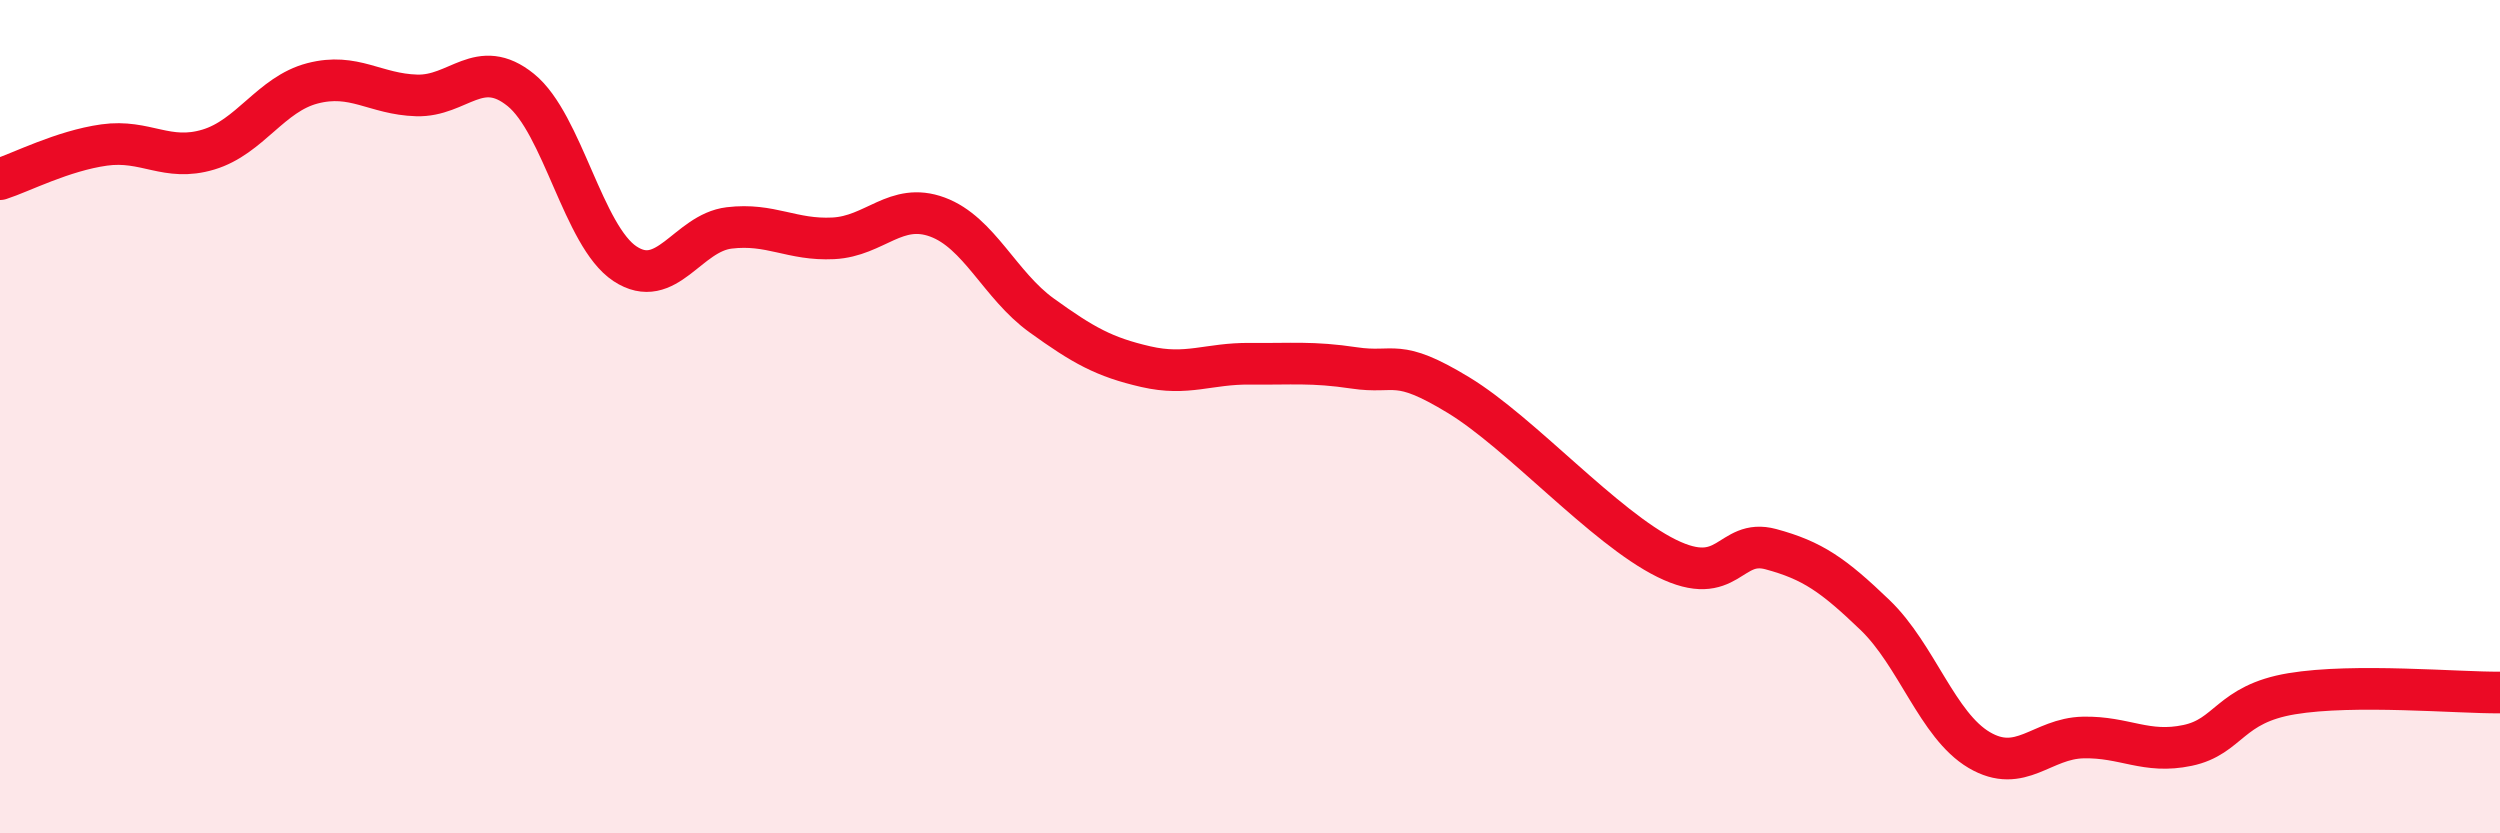
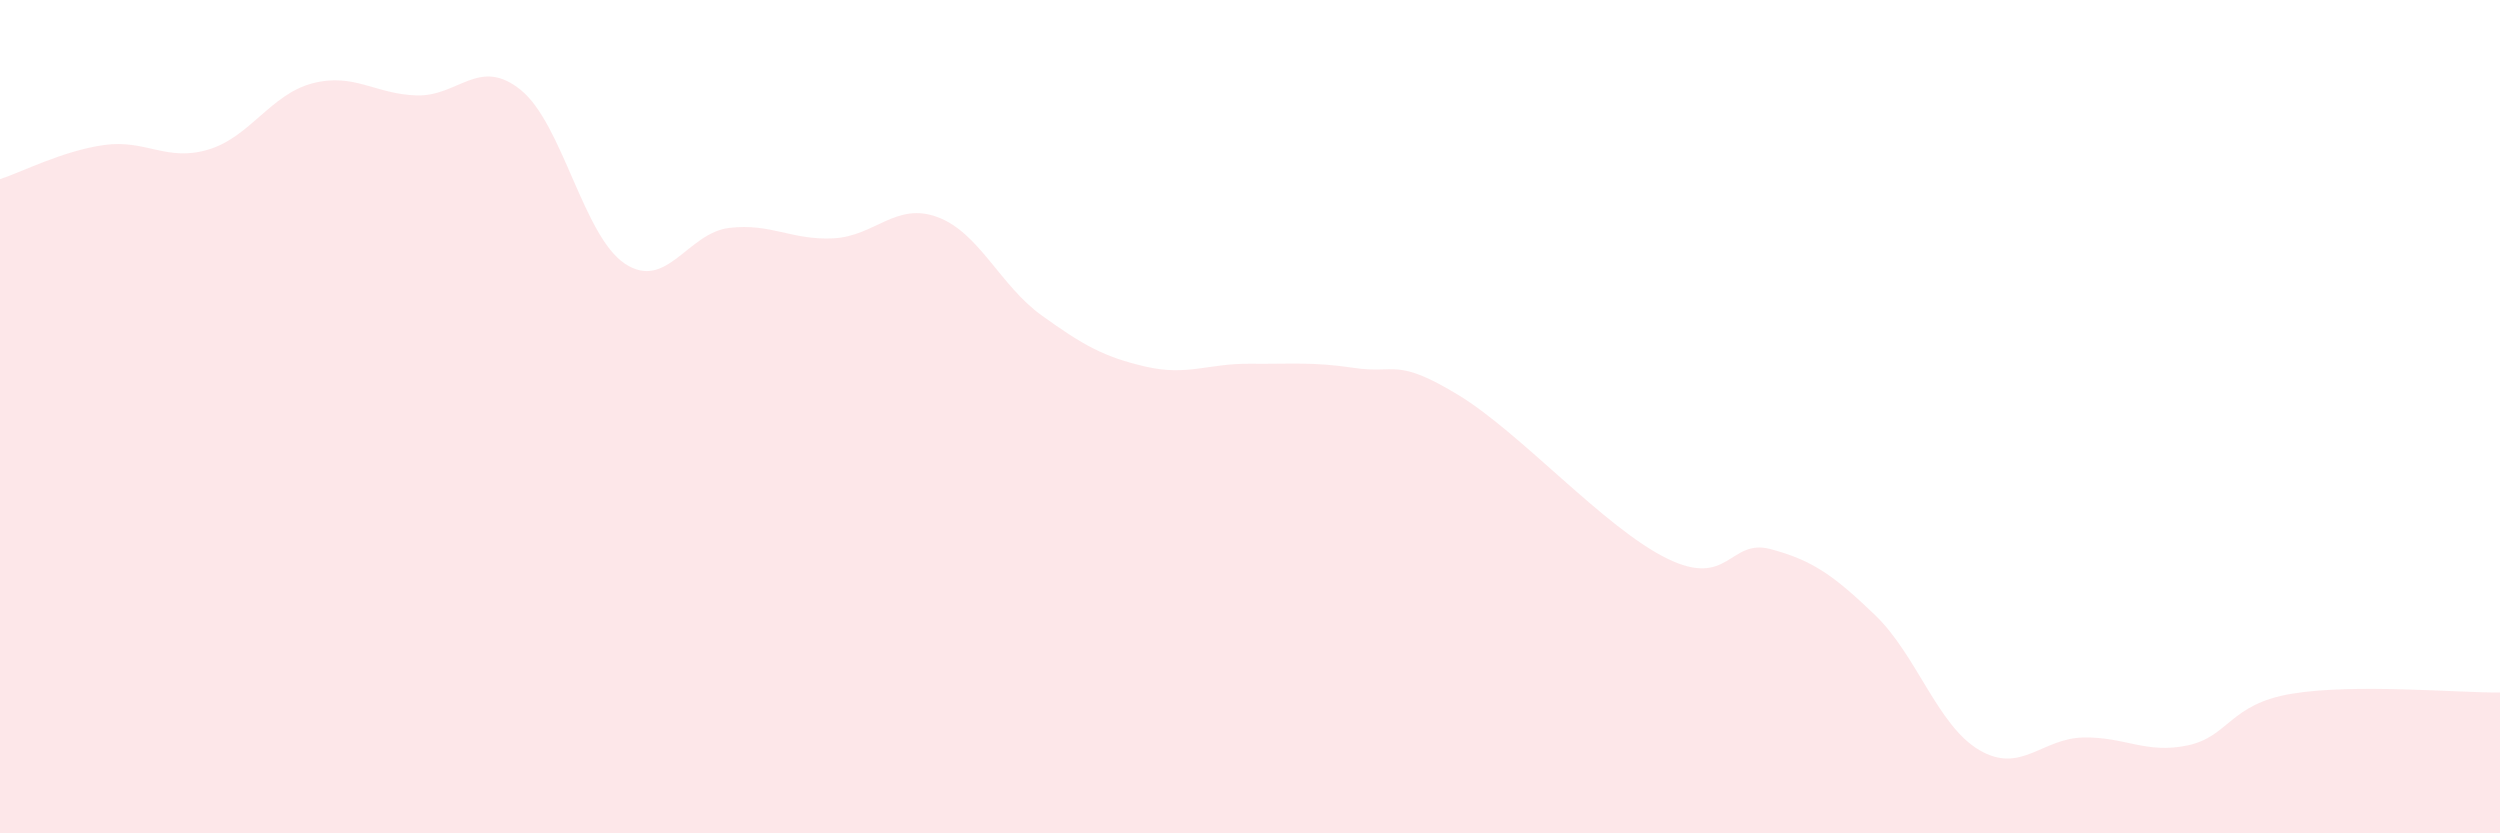
<svg xmlns="http://www.w3.org/2000/svg" width="60" height="20" viewBox="0 0 60 20">
  <path d="M 0,4.3 C 0.5,4.14 1.5,3.62 2.5,3.48 C 3.5,3.34 4,3.89 5,3.59 C 6,3.29 6.5,2.26 7.5,2 C 8.5,1.74 9,2.26 10,2.29 C 11,2.32 11.5,1.35 12.5,2.16 C 13.5,2.97 14,5.67 15,6.33 C 16,6.99 16.5,5.59 17.5,5.47 C 18.5,5.35 19,5.77 20,5.72 C 21,5.67 21.5,4.84 22.5,5.21 C 23.5,5.58 24,6.85 25,7.57 C 26,8.29 26.5,8.57 27.5,8.8 C 28.5,9.03 29,8.72 30,8.73 C 31,8.74 31.5,8.68 32.5,8.83 C 33.5,8.98 33.5,8.57 35,9.48 C 36.5,10.39 38.5,12.66 40,13.4 C 41.5,14.14 41.5,12.91 42.5,13.18 C 43.5,13.45 44,13.8 45,14.76 C 46,15.72 46.5,17.41 47.5,18 C 48.5,18.59 49,17.72 50,17.7 C 51,17.68 51.5,18.1 52.5,17.89 C 53.5,17.68 53.5,16.9 55,16.65 C 56.5,16.4 59,16.63 60,16.62L60 20L0 20Z" fill="#EB0A25" opacity="0.1" stroke-linecap="round" stroke-linejoin="round" />
-   <path d="M 0,4.3 C 0.5,4.14 1.5,3.62 2.5,3.48 C 3.5,3.34 4,3.89 5,3.59 C 6,3.29 6.5,2.26 7.5,2 C 8.5,1.74 9,2.26 10,2.29 C 11,2.32 11.5,1.35 12.5,2.16 C 13.5,2.97 14,5.67 15,6.33 C 16,6.99 16.5,5.59 17.5,5.47 C 18.5,5.35 19,5.77 20,5.72 C 21,5.67 21.5,4.84 22.5,5.21 C 23.5,5.58 24,6.85 25,7.57 C 26,8.29 26.5,8.57 27.5,8.8 C 28.5,9.03 29,8.72 30,8.73 C 31,8.74 31.5,8.68 32.5,8.83 C 33.5,8.98 33.5,8.57 35,9.48 C 36.5,10.39 38.5,12.66 40,13.4 C 41.5,14.14 41.5,12.91 42.5,13.18 C 43.5,13.45 44,13.8 45,14.76 C 46,15.72 46.5,17.41 47.5,18 C 48.5,18.59 49,17.72 50,17.7 C 51,17.68 51.5,18.1 52.5,17.89 C 53.5,17.68 53.5,16.9 55,16.65 C 56.5,16.4 59,16.63 60,16.62" stroke="#EB0A25" stroke-width="1" fill="none" stroke-linecap="round" stroke-linejoin="round" />
</svg>